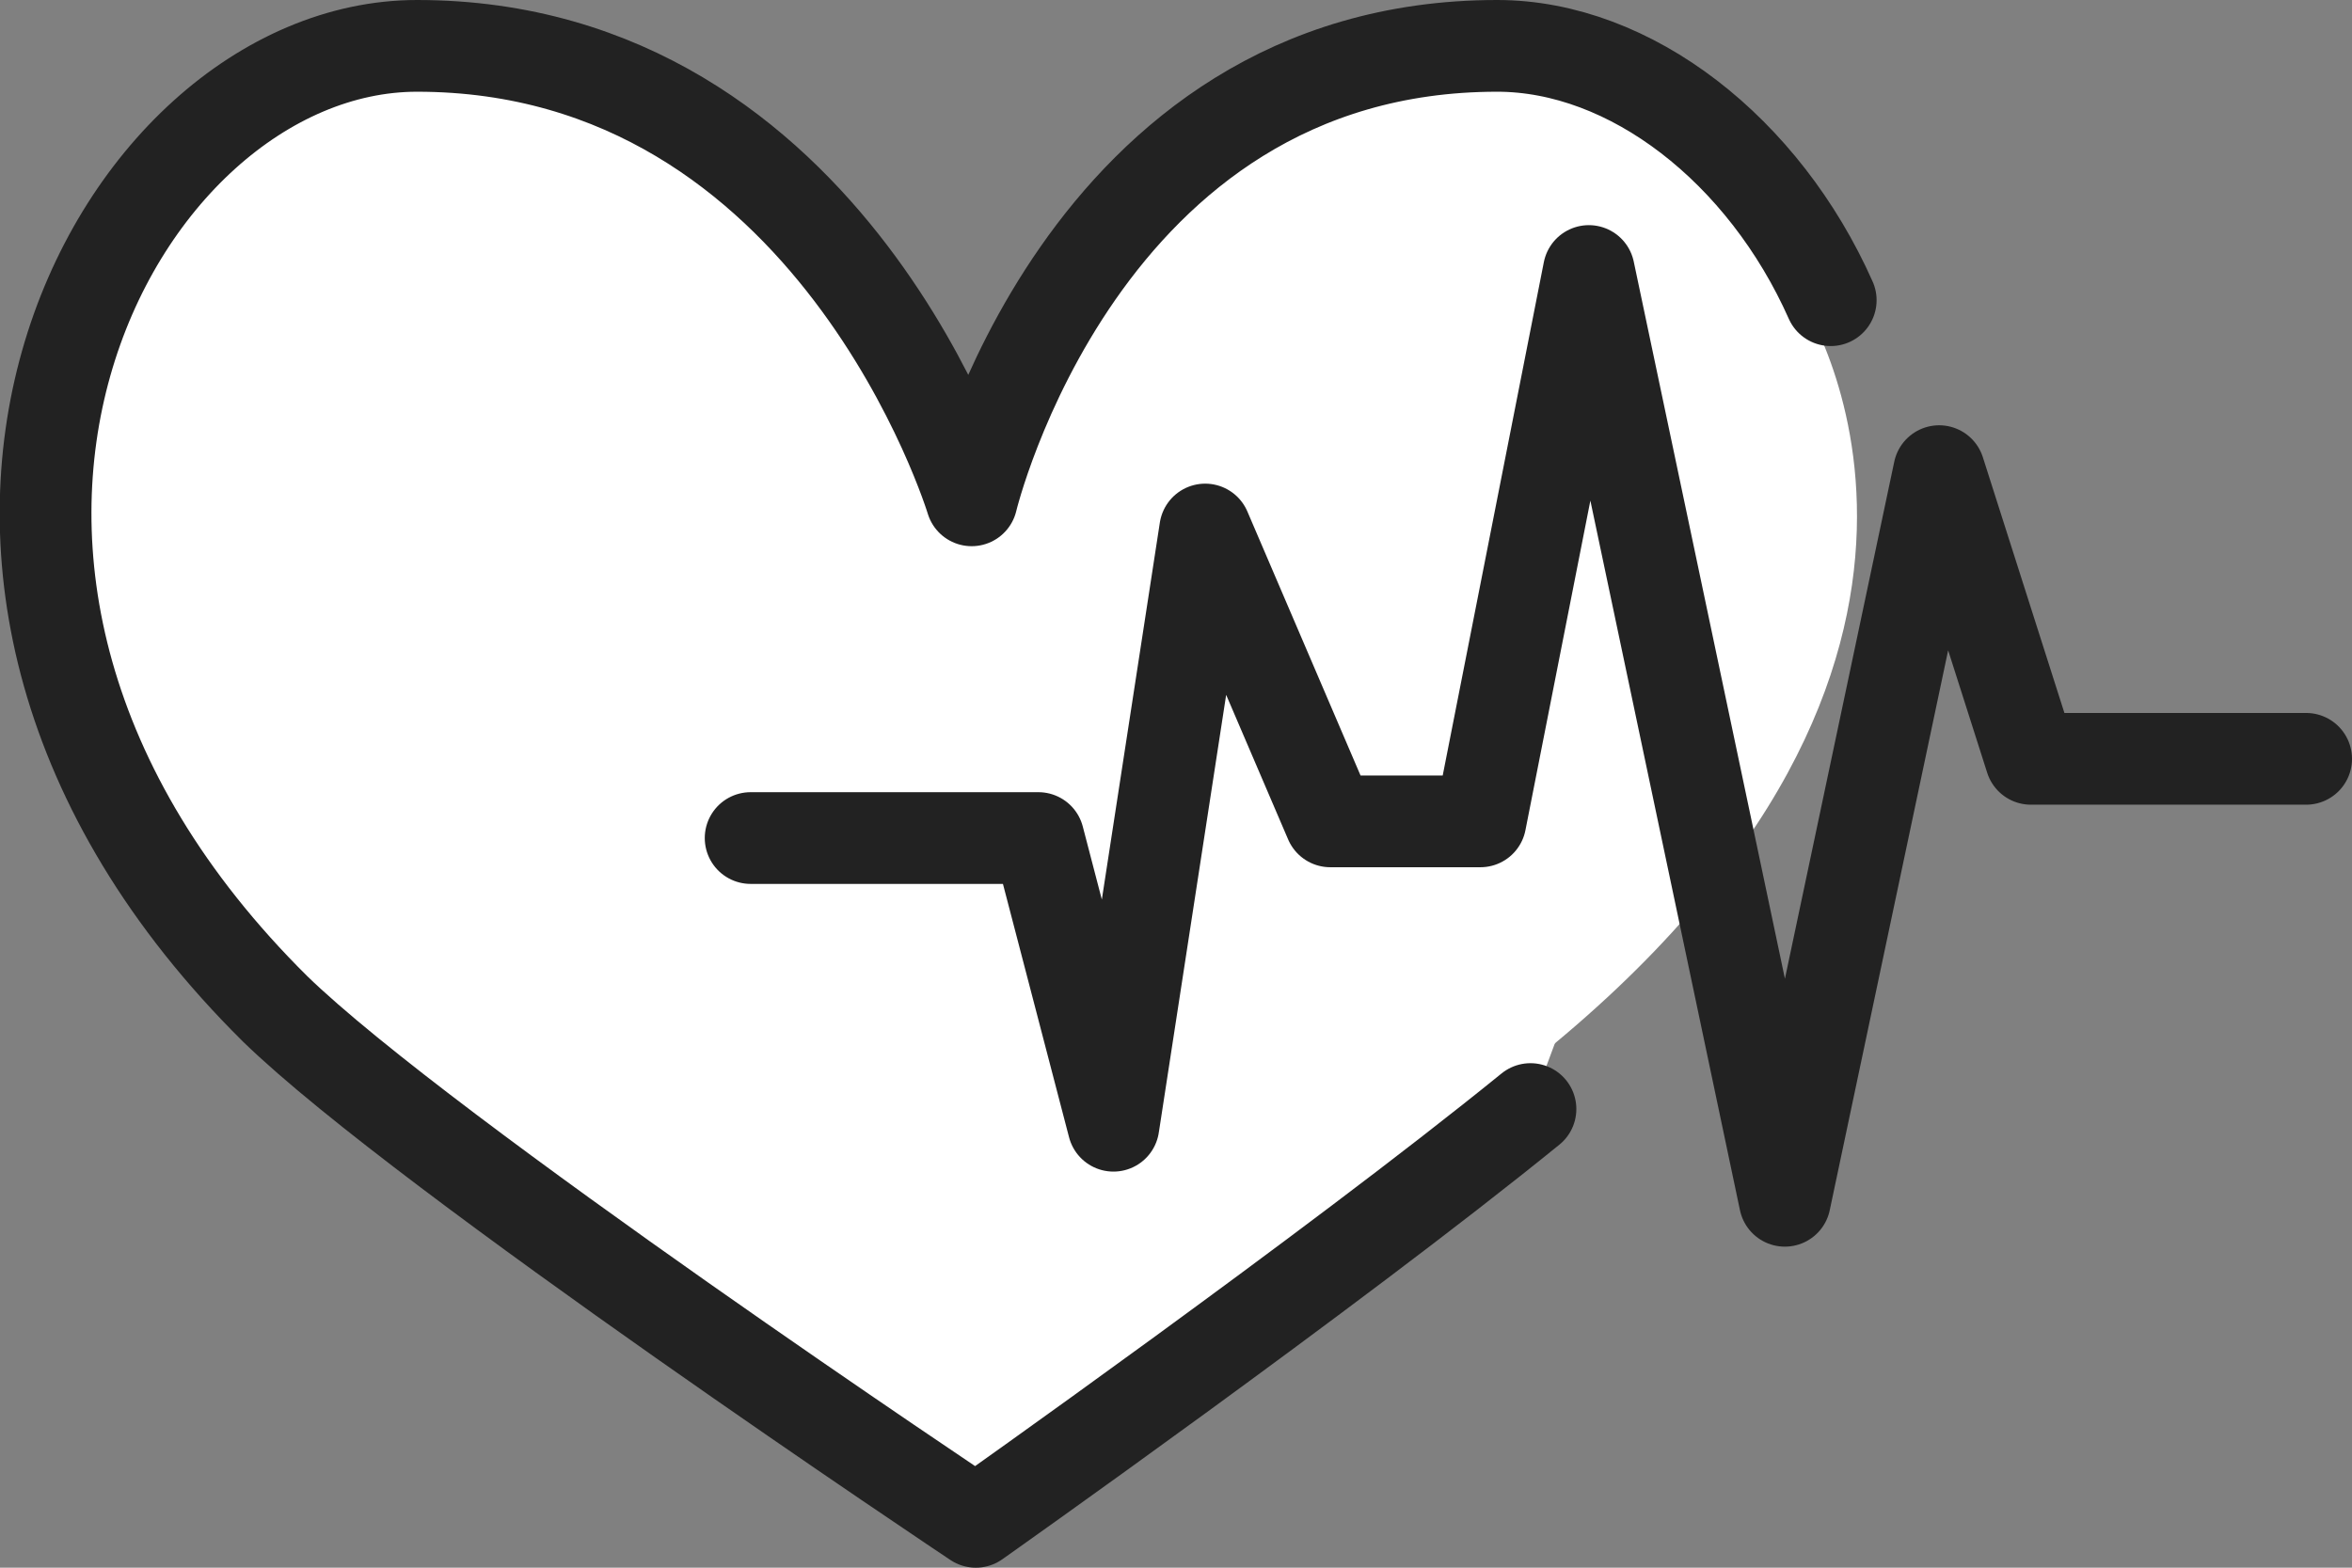
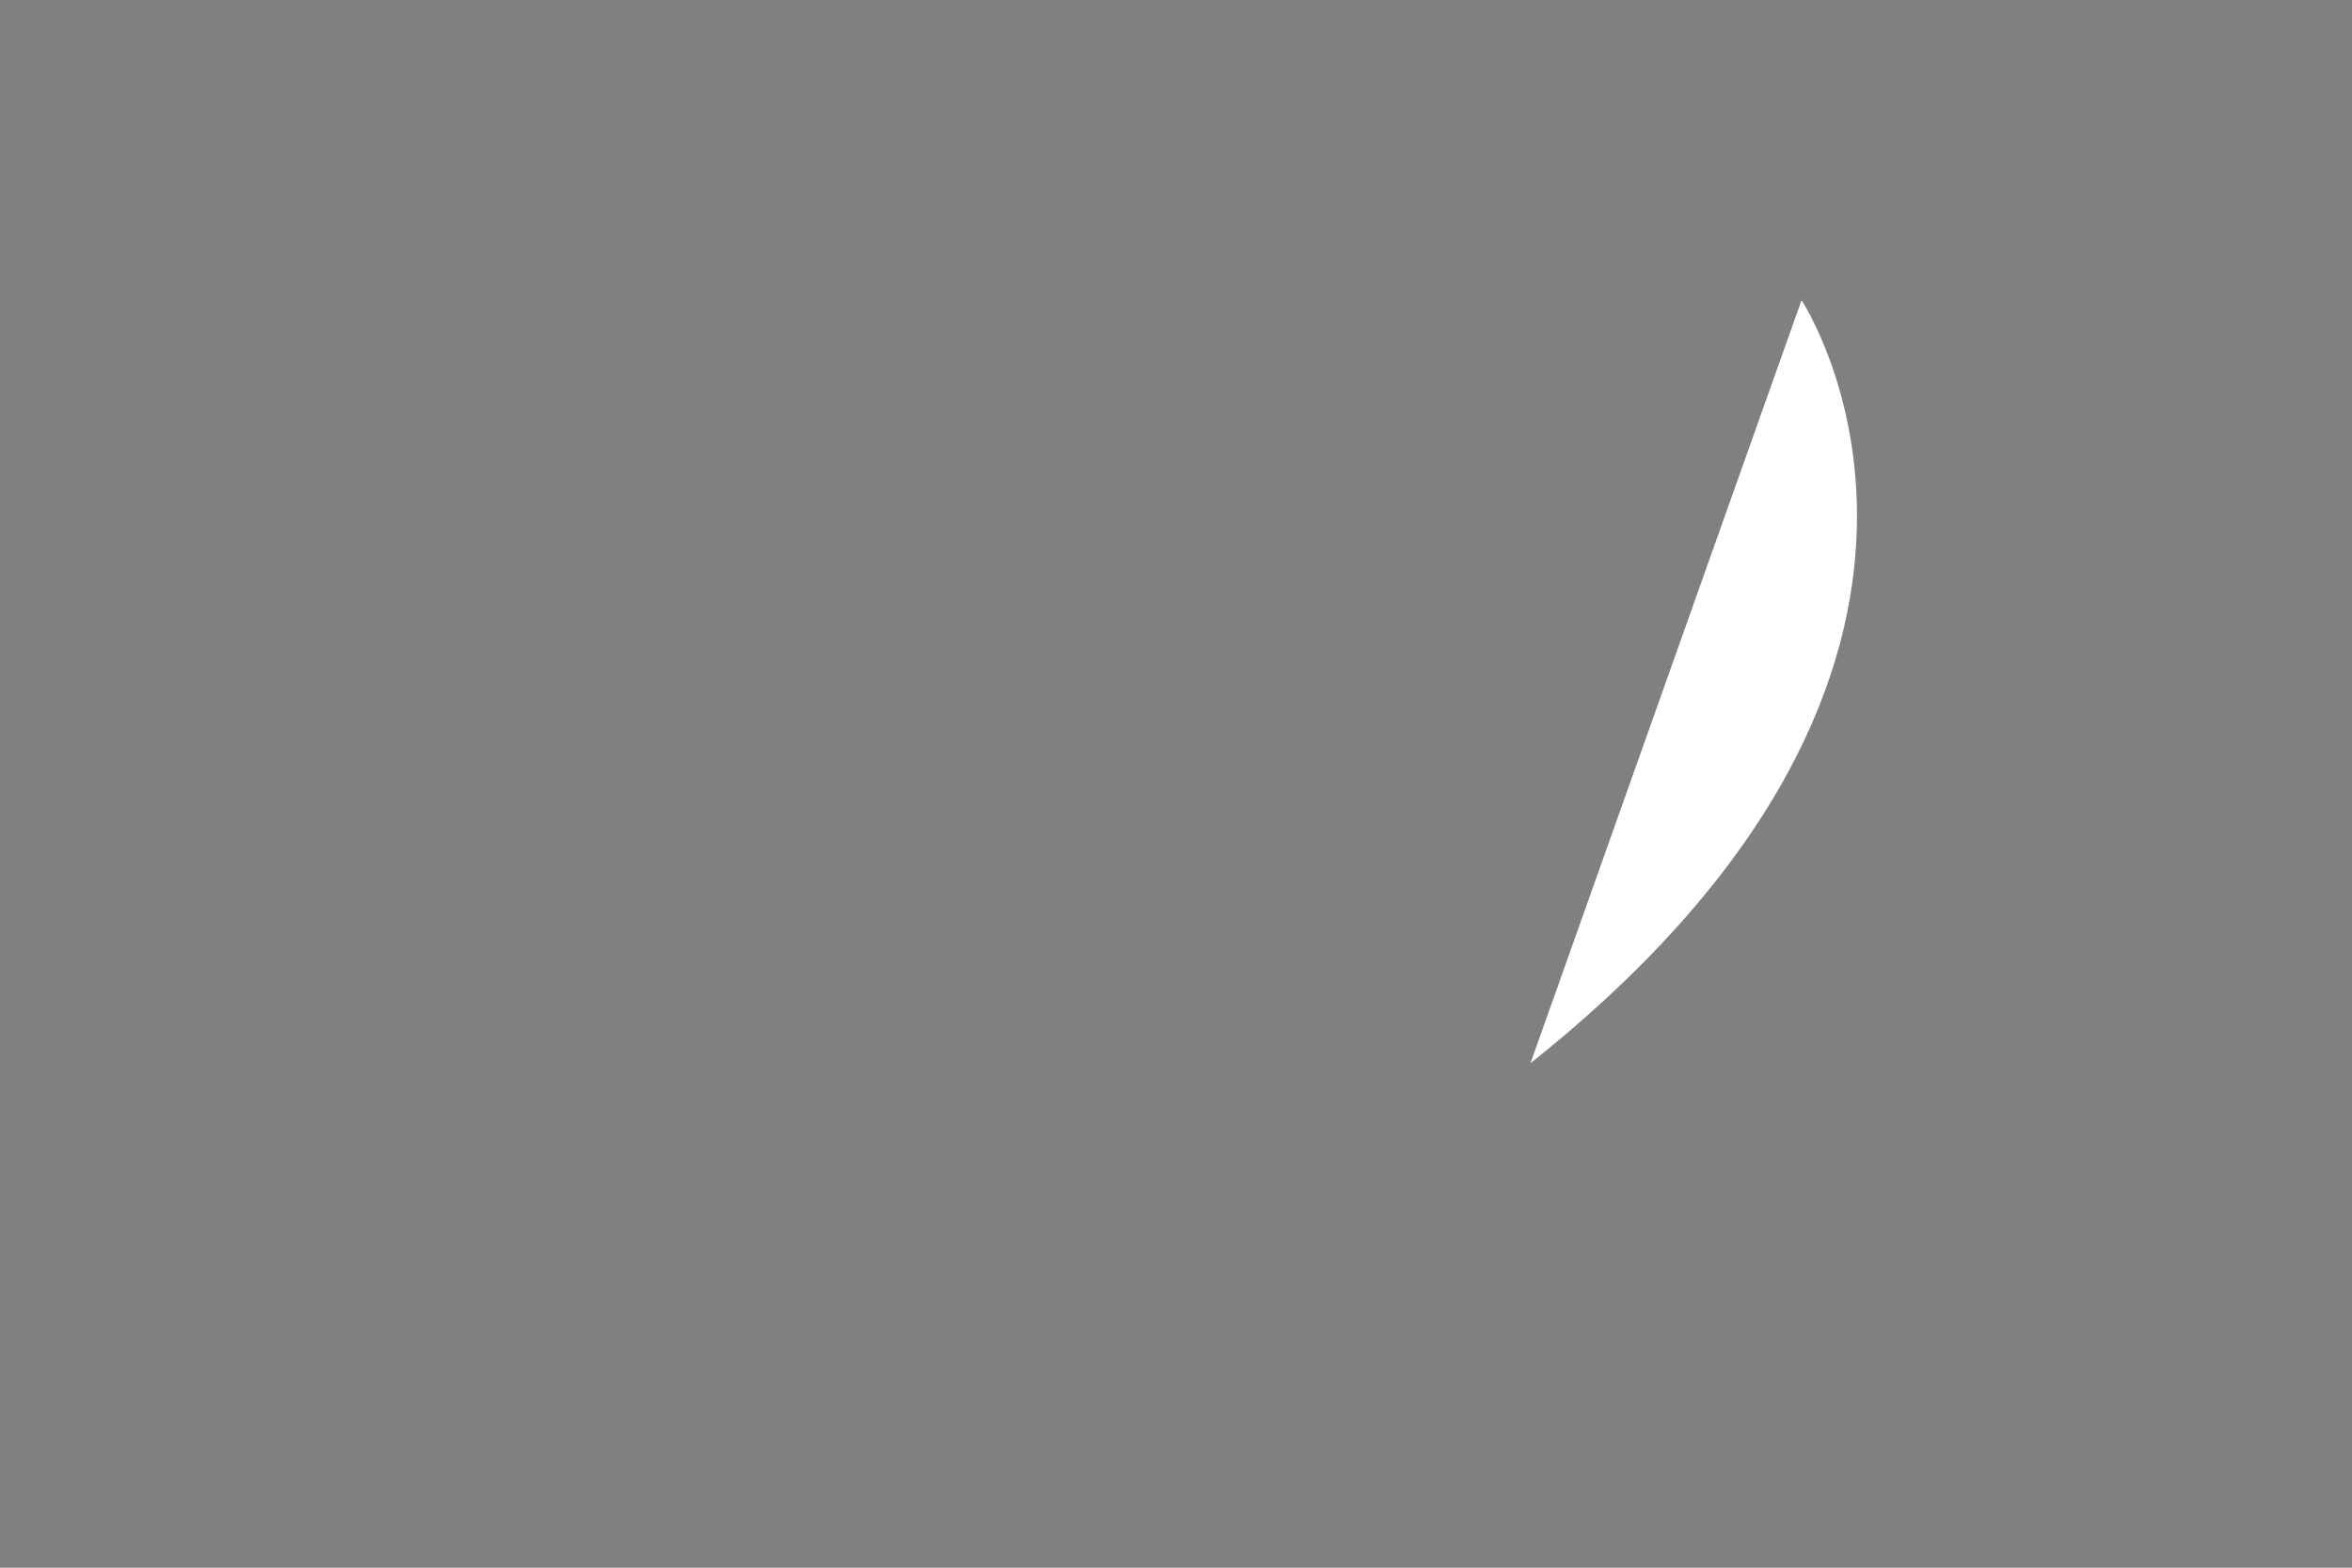
<svg xmlns="http://www.w3.org/2000/svg" version="1.1" id="image" x="0px" y="0px" viewBox="0 0 56.4 37.6" style="enable-background:new 0 0 56.4 37.6;" xml:space="preserve">
  <rect x="0" y="0" width="56.4" height="37.6" fill="#808080" stroke="none" />
  <style type="text/css">
	.st0{fill:#FFFFFF;}
	.st1{fill:#FFFFFF;stroke:#222222;stroke-width:2.2;stroke-linecap:round;stroke-linejoin:round;stroke-miterlimit:10;}
	.st2{fill:none;stroke:#222222;stroke-width:2.2;stroke-linecap:round;stroke-linejoin:round;stroke-miterlimit:10;}
</style>
  <path class="st0" d="M43.2,7.2c0,0,5.7,8.6-6.5,18.3" />
-   <path class="st1" d="M36.7,26.6c-4.8,3.9-13.3,9.9-13.3,9.9S10.2,27.7,6.6,24.2C-4,13.7,2.7,1.1,10,1.1C20,1.1,23.3,12,23.3,12  S25.9,1.1,35.9,1.1c3.2,0,6.4,2.5,8,6.1" />
-   <polyline class="st2" points="18,20.1 24.9,20.1 26.7,27 28.9,12.7 31.9,19.7 35.5,19.7 38.1,6.5 42.8,28.8 46.5,11.3 48.7,18.2   55.3,18.2 " />
</svg>